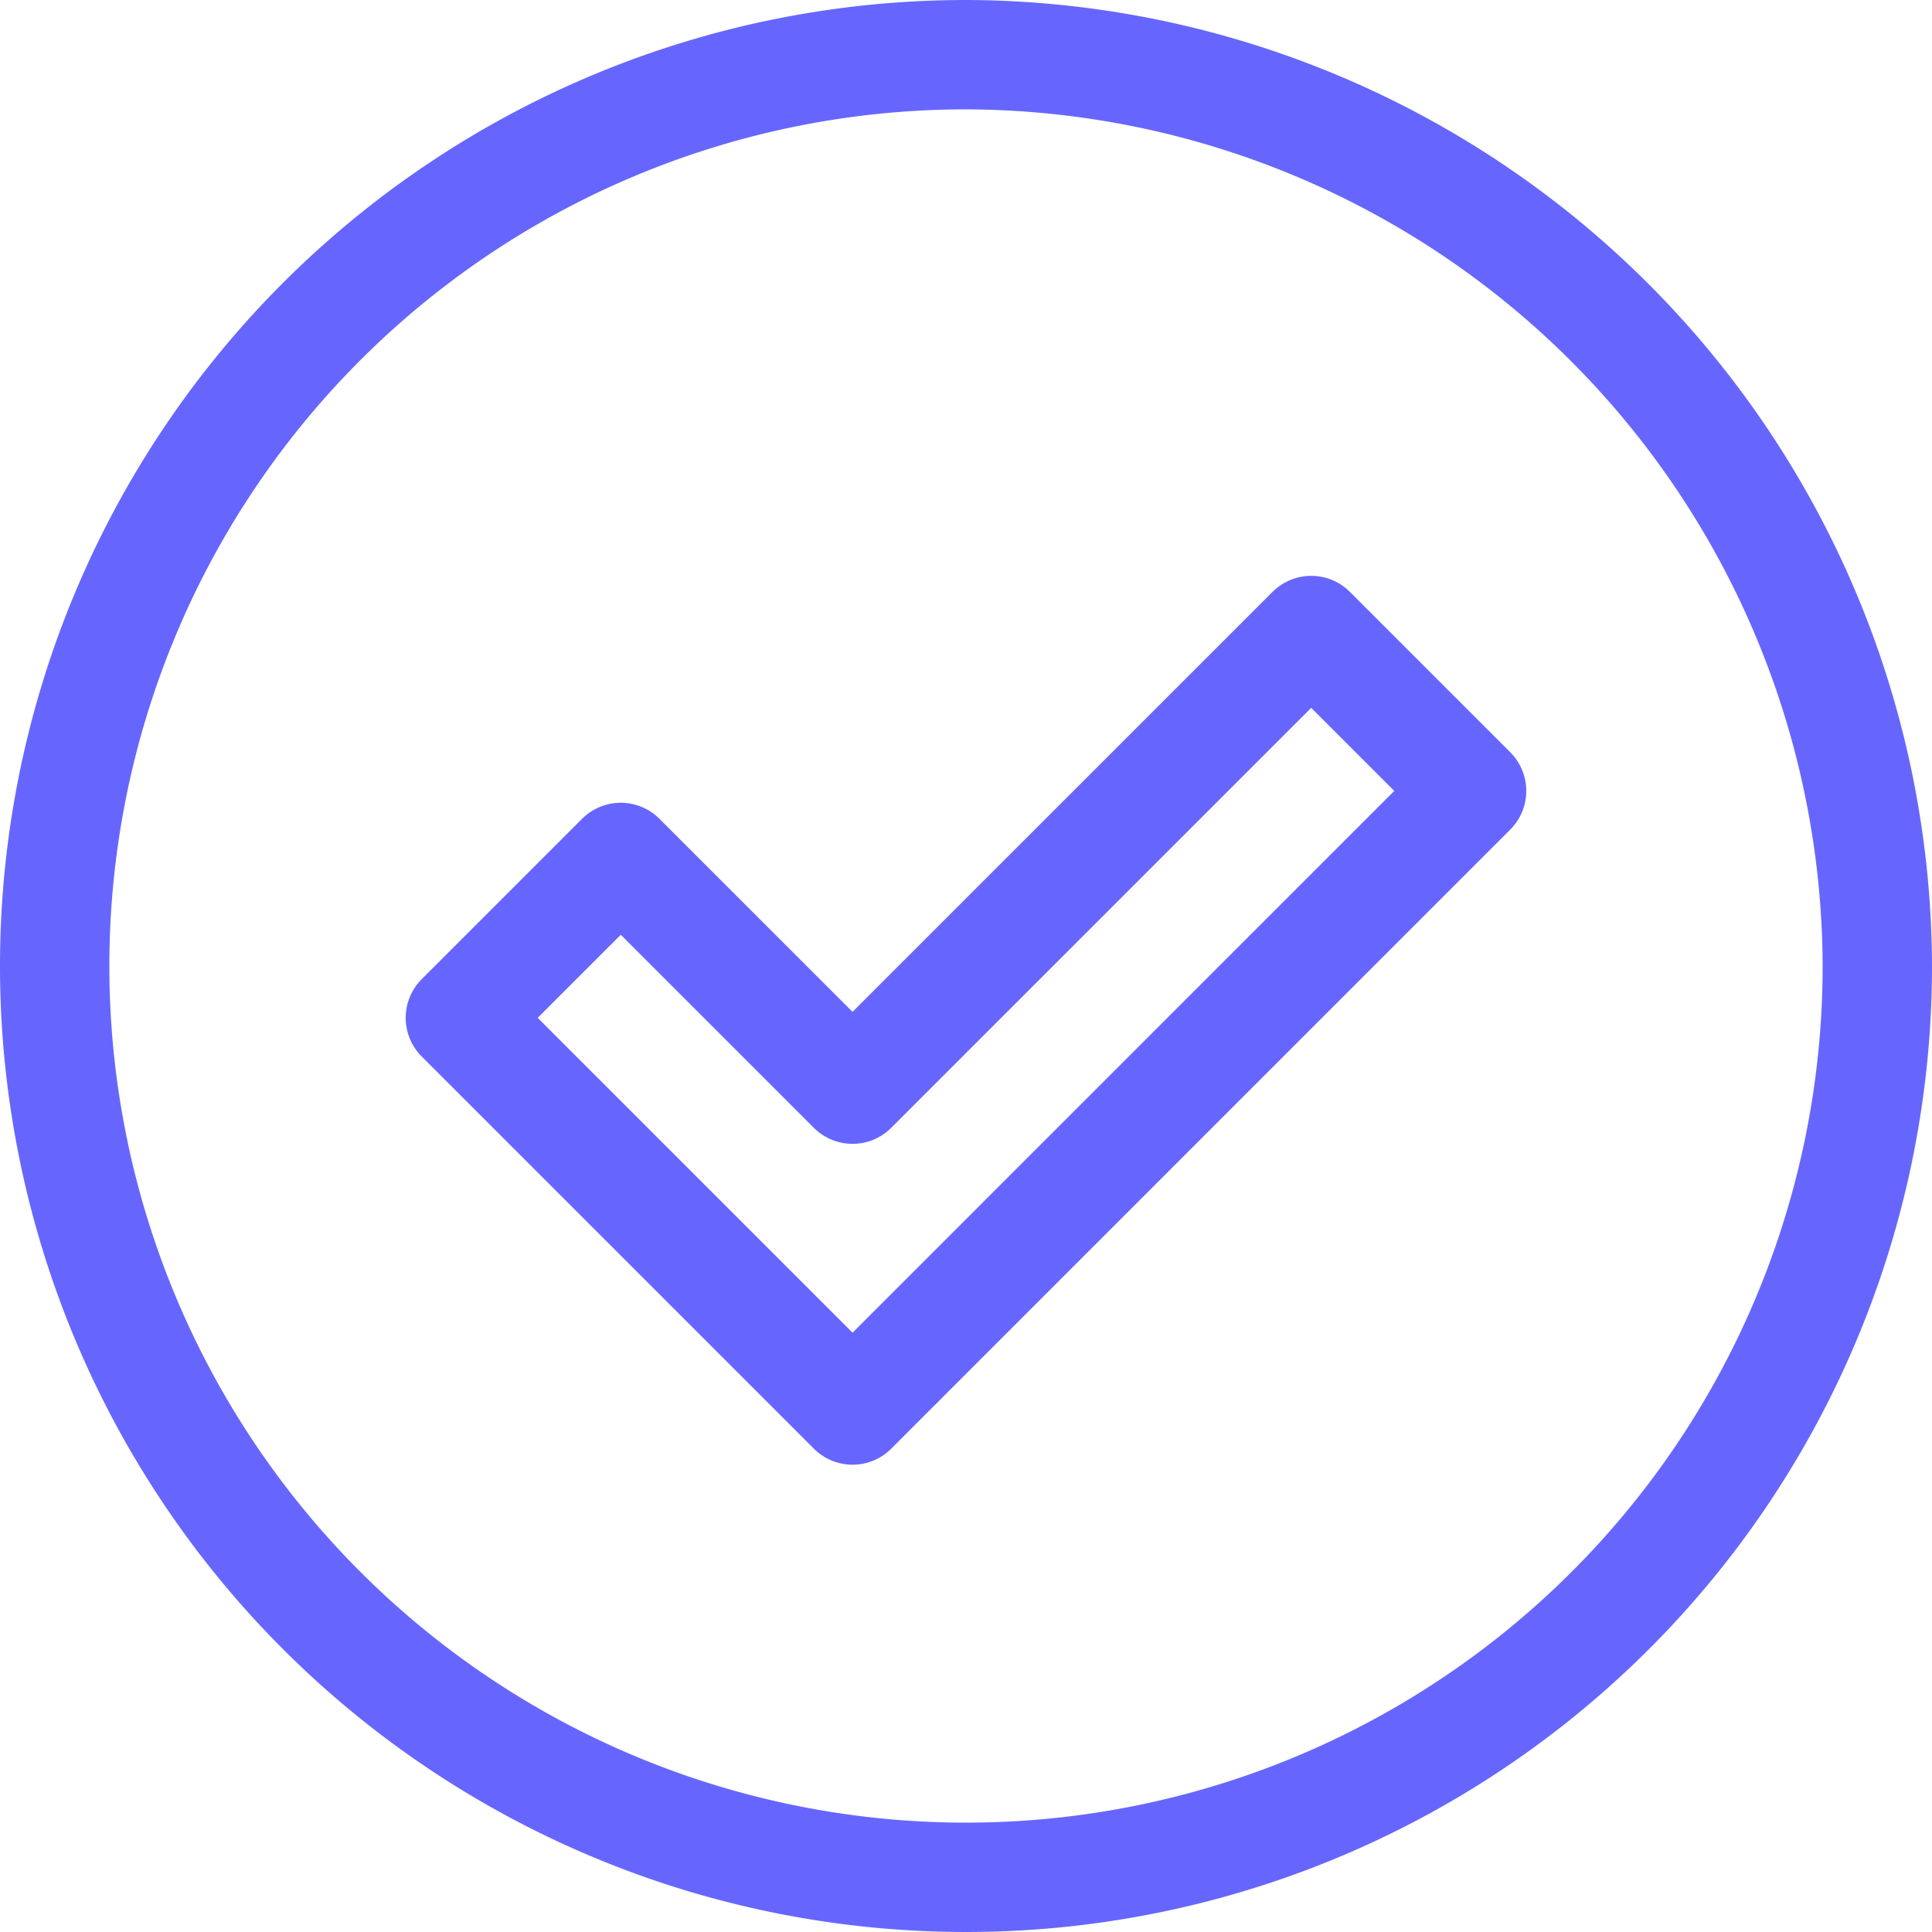
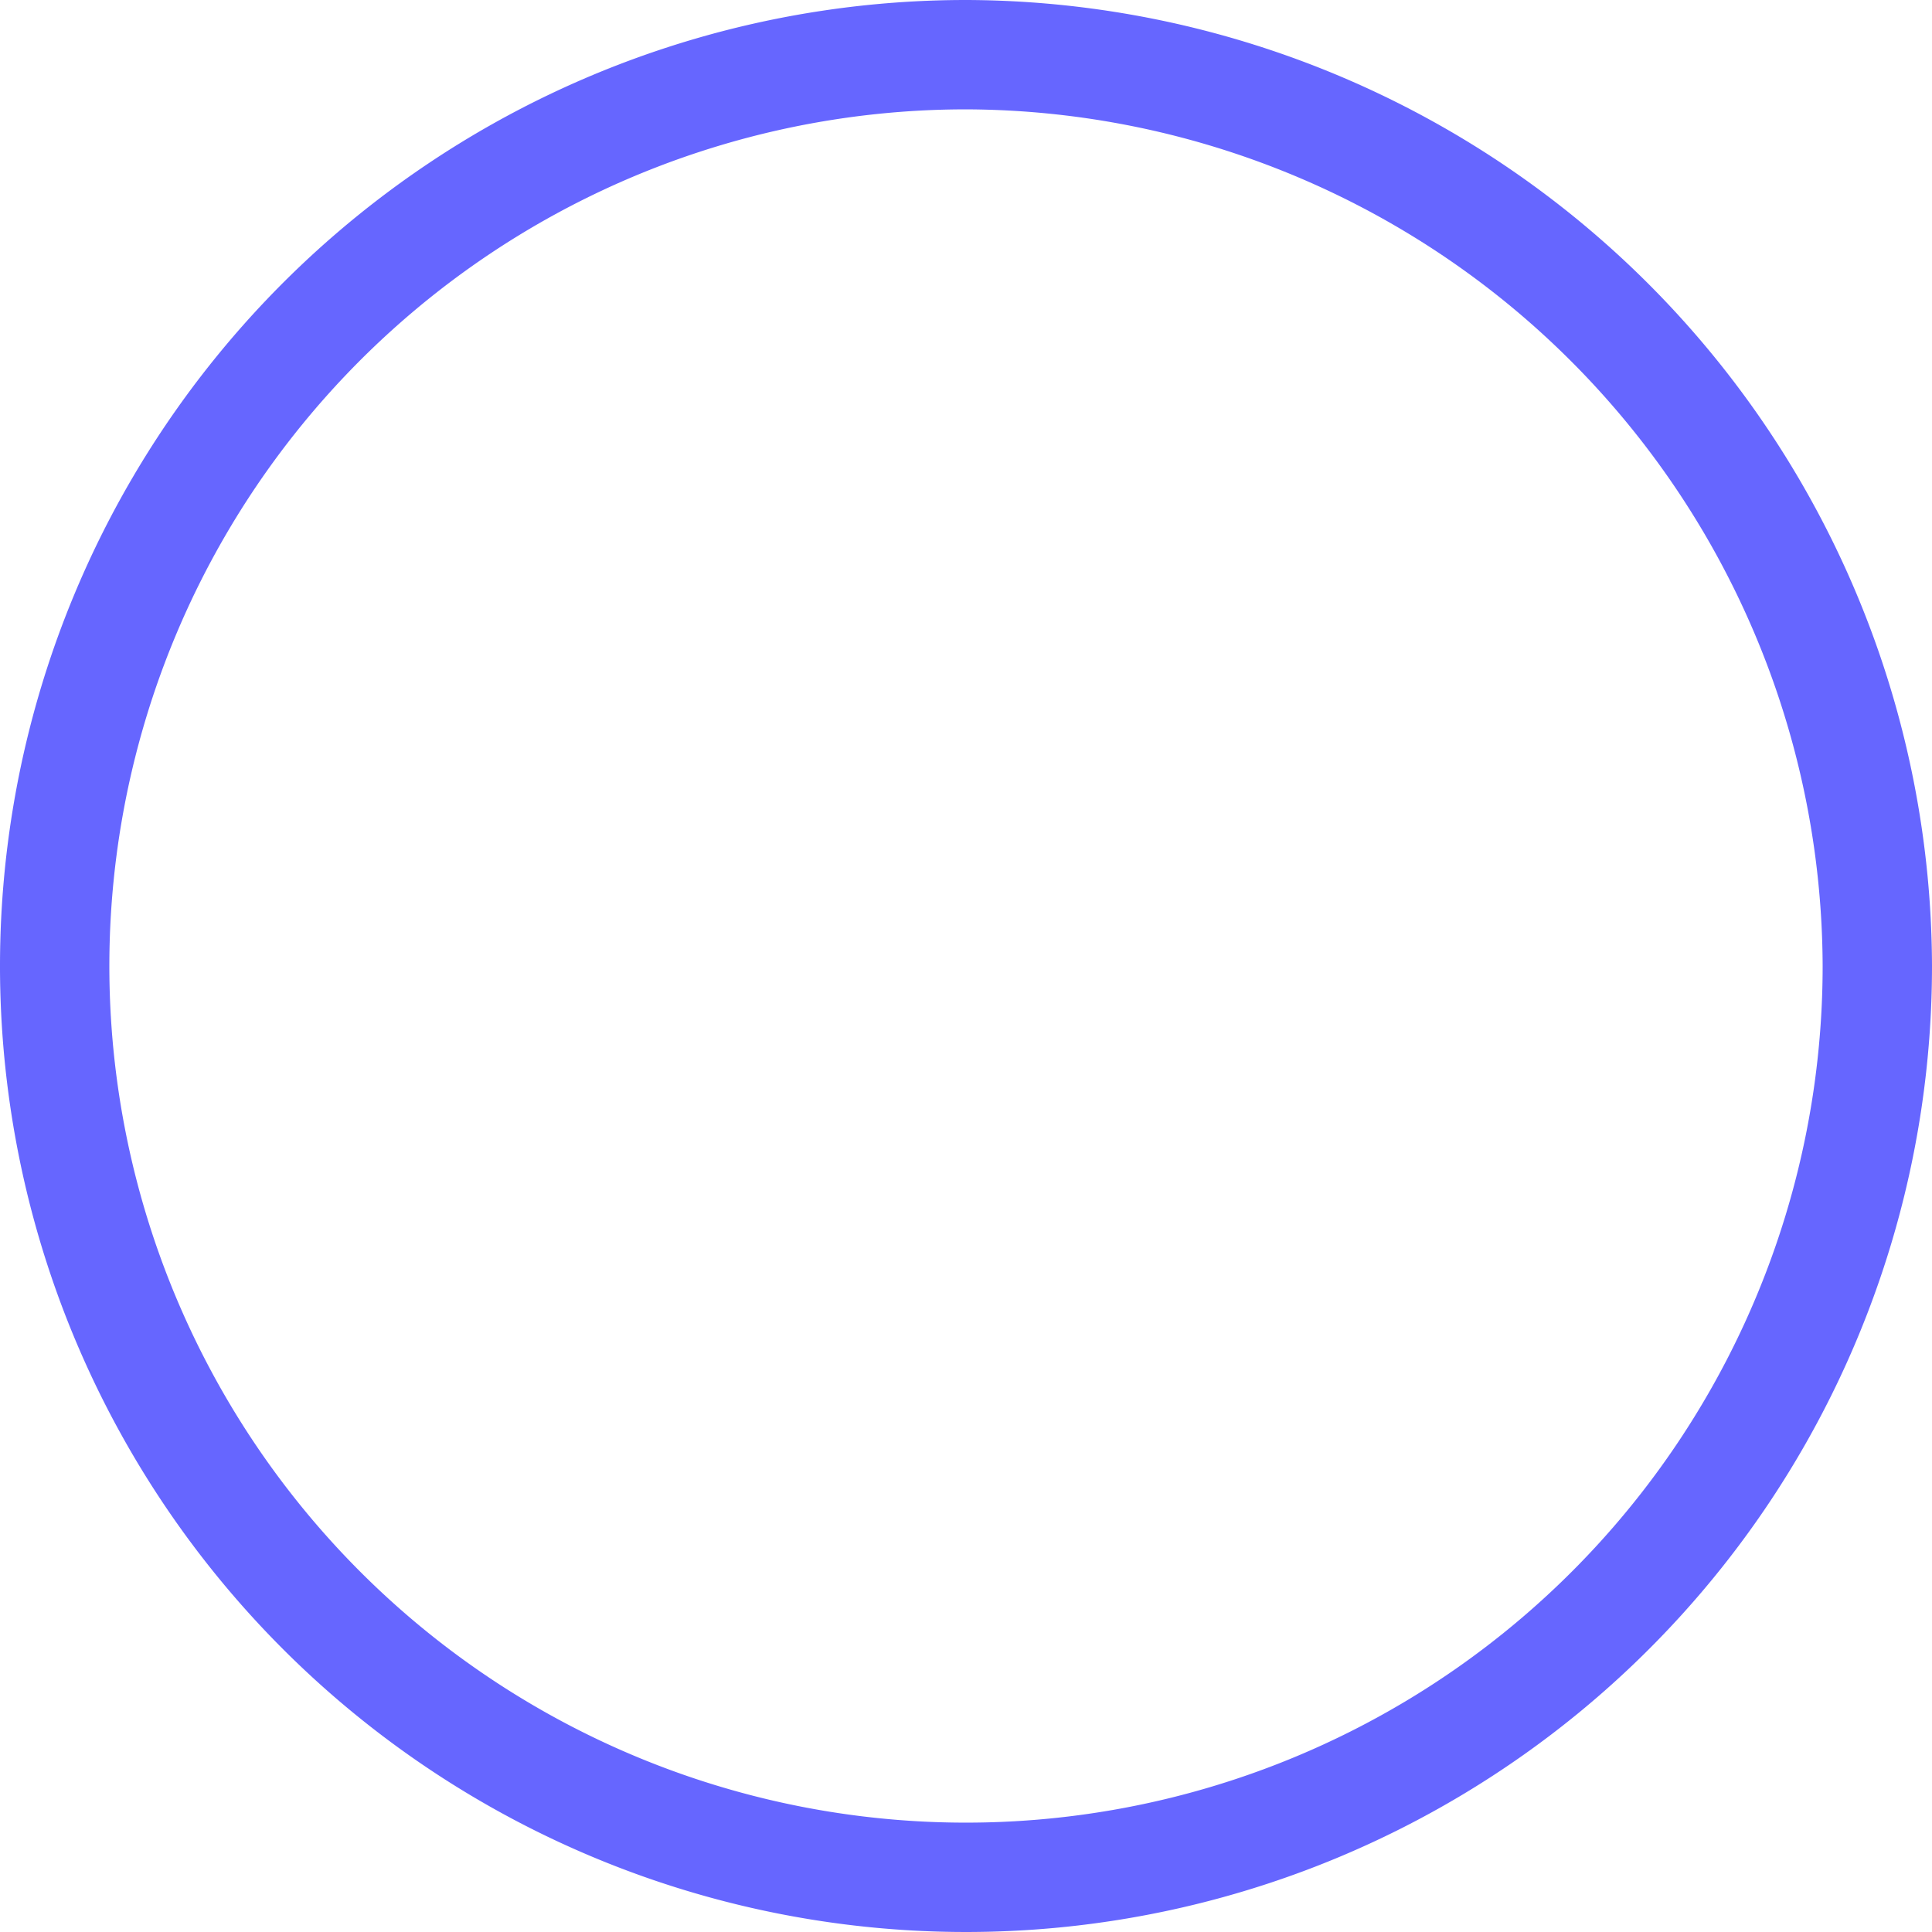
<svg xmlns="http://www.w3.org/2000/svg" width="53" height="53" viewBox="0.0 0.0 53.0 53.0">
  <g id="Group_42" data-name="Group 42" transform="translate(-977.763 -1286.894)">
    <path id="Path_101" data-name="Path 101" d="M52.946,27.946a25,25,0,1,1-25-25A25.074,25.074,0,0,1,52.946,27.946Z" transform="translate(976.317 1285.448)" fill="none" stroke="#66f" stroke-linecap="round" stroke-linejoin="round" stroke-width="3" />
-     <path id="Path_102" data-name="Path 102" d="M34.775,54.237,24.016,43.478l4.4-4.4,6.358,6.357L47.357,32.853l4.4,4.4Z" transform="translate(966.376 1271.338)" fill="none" stroke="#66f" stroke-linecap="round" stroke-linejoin="round" stroke-width="3" />
  </g>
</svg>